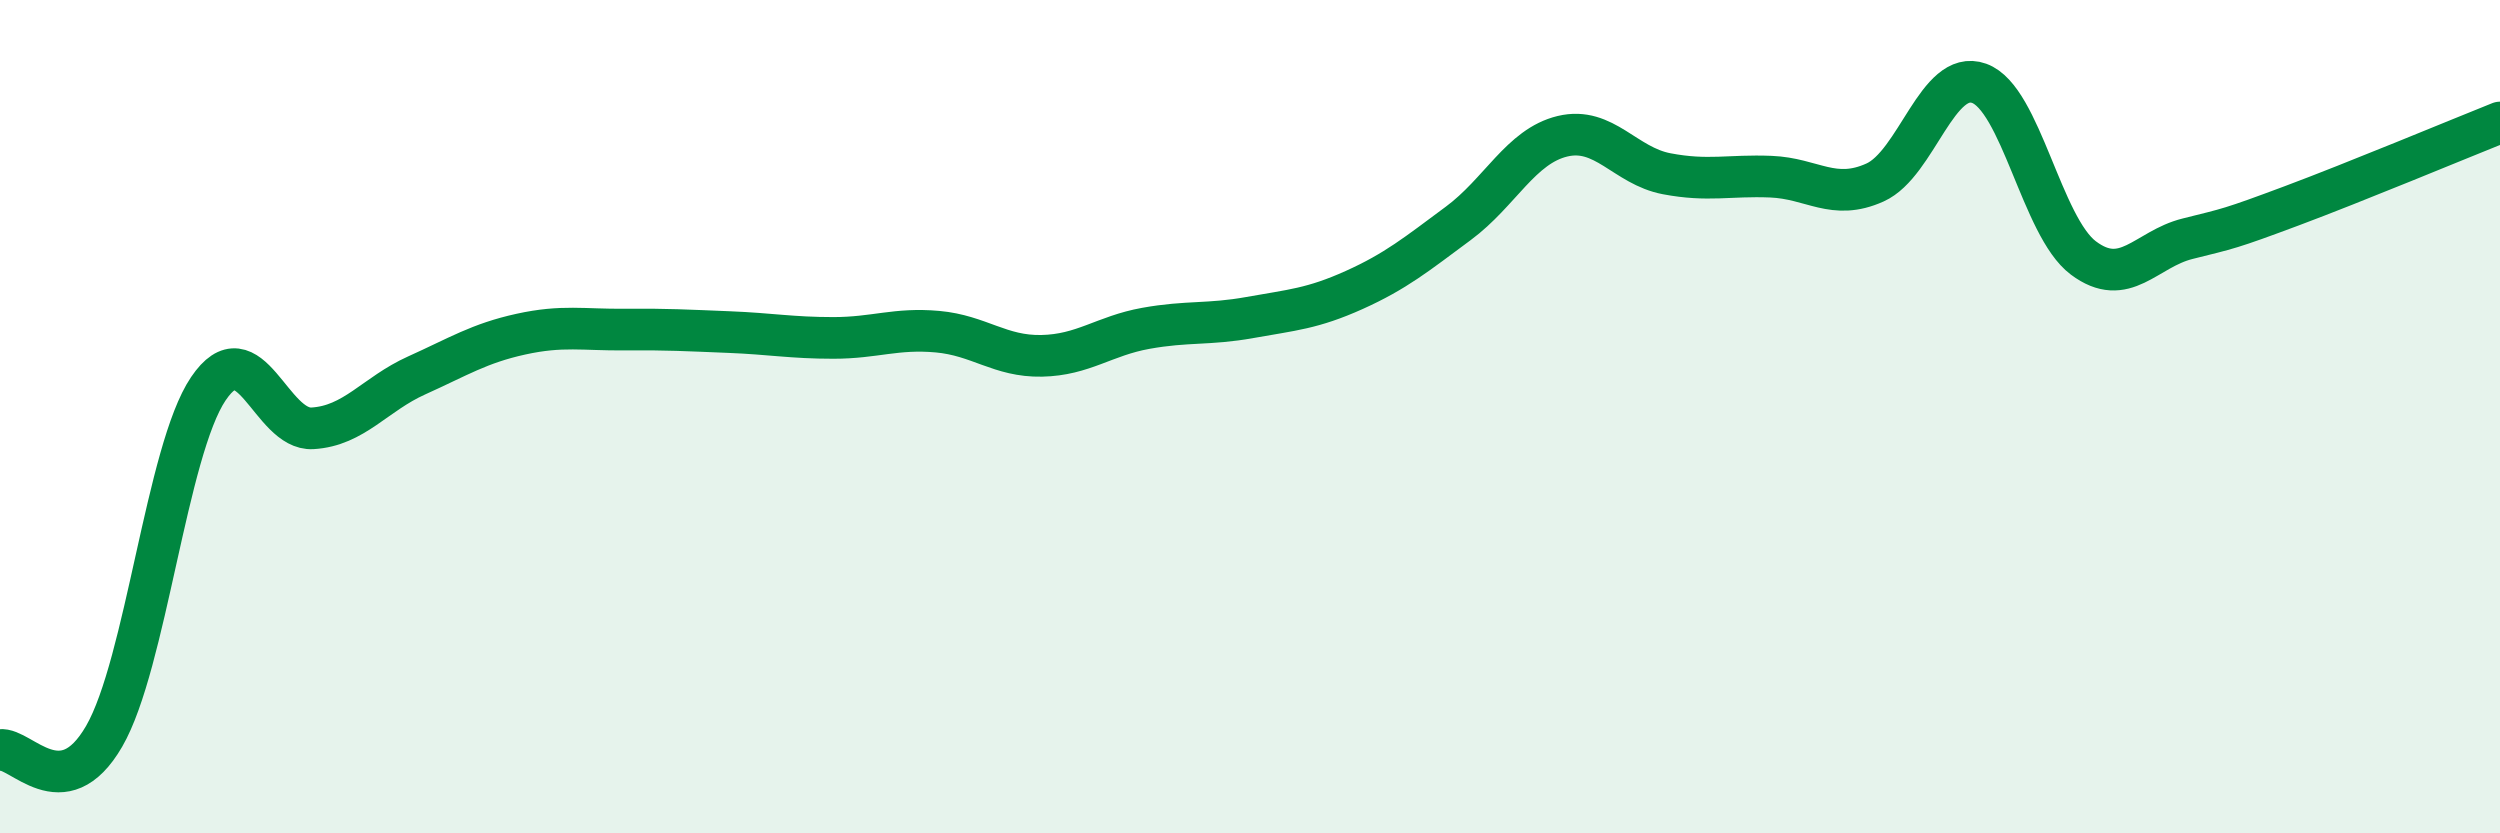
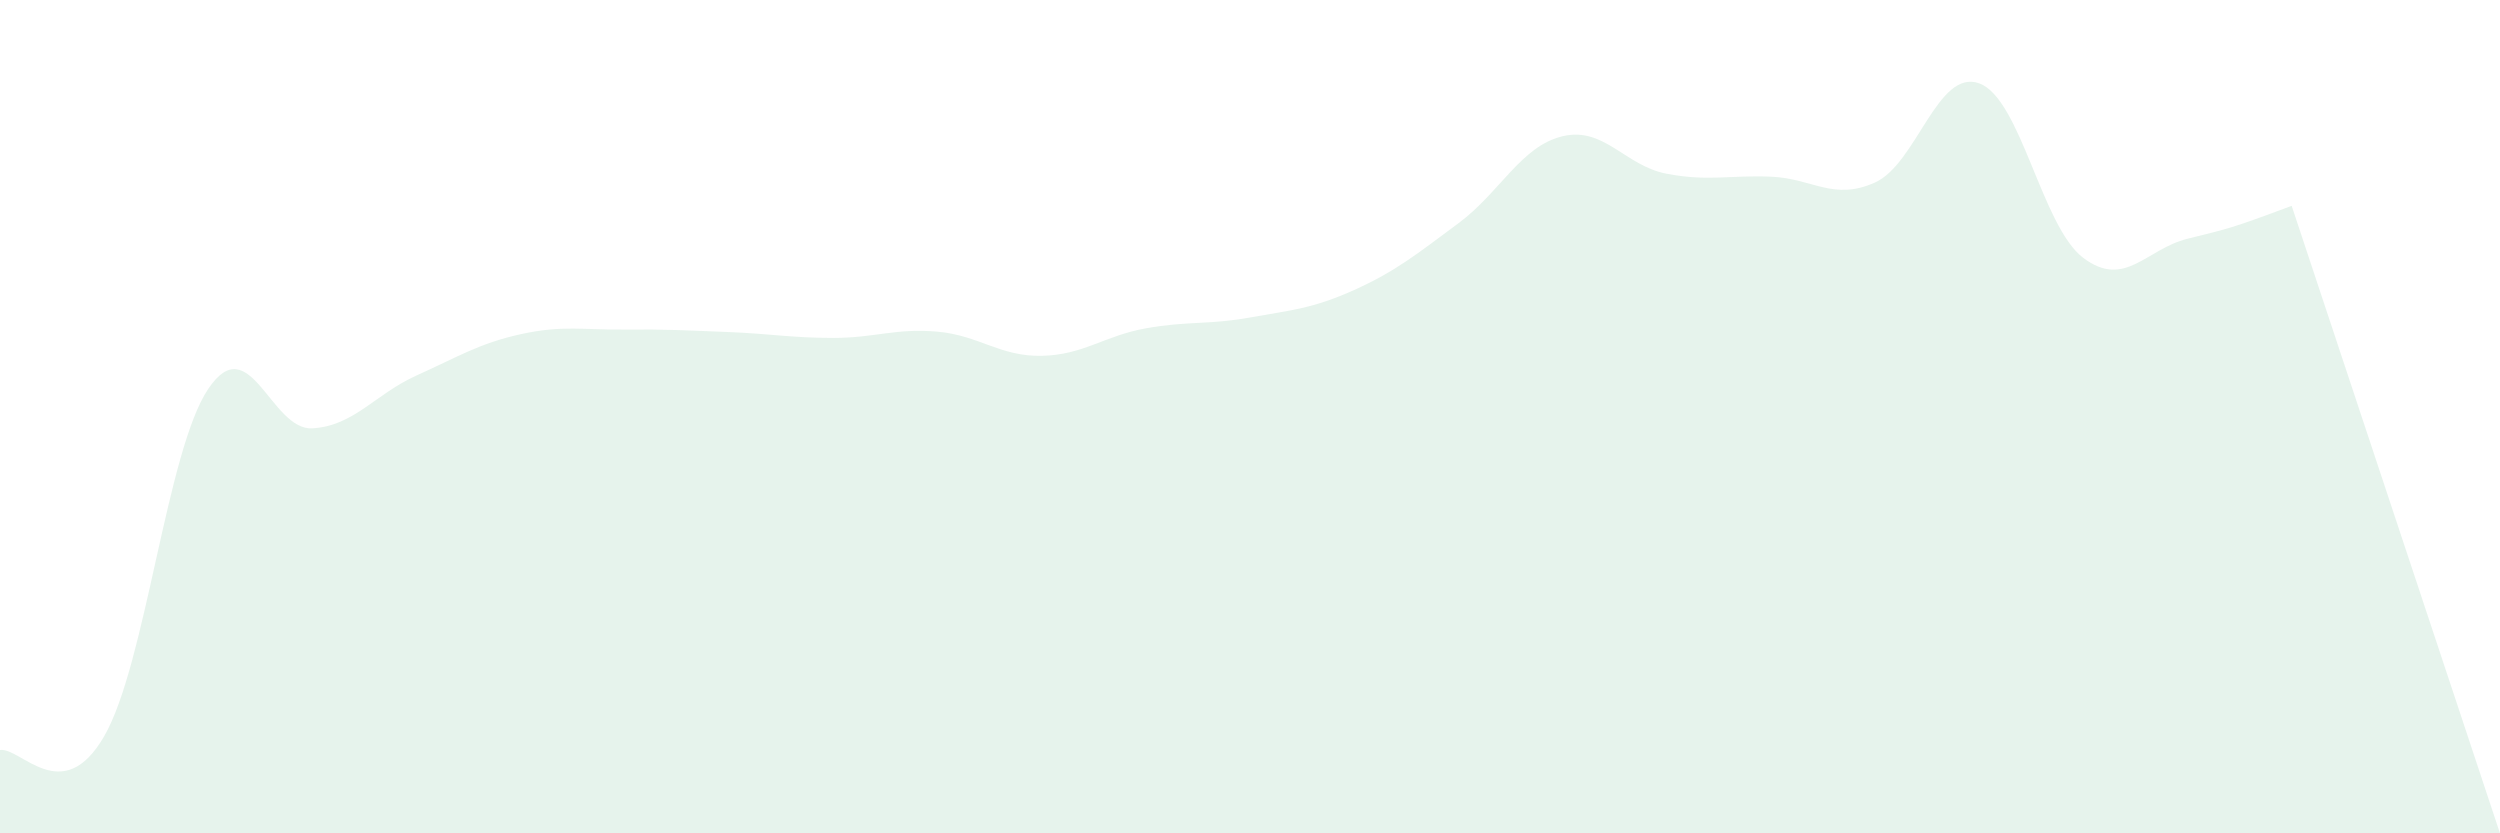
<svg xmlns="http://www.w3.org/2000/svg" width="60" height="20" viewBox="0 0 60 20">
-   <path d="M 0,18 C 0.5,17.93 1.5,19.4 2.5,17.67 C 3.5,15.94 4,10.81 5,9.33 C 6,7.85 6.5,10.34 7.5,10.28 C 8.5,10.22 9,9.46 10,9.01 C 11,8.56 11.5,8.24 12.5,8.02 C 13.5,7.8 14,7.92 15,7.91 C 16,7.9 16.5,7.93 17.5,7.97 C 18.5,8.01 19,8.11 20,8.11 C 21,8.11 21.5,7.87 22.5,7.96 C 23.5,8.05 24,8.56 25,8.54 C 26,8.52 26.5,8.06 27.5,7.88 C 28.5,7.7 29,7.8 30,7.62 C 31,7.44 31.5,7.41 32.5,6.96 C 33.5,6.51 34,6.1 35,5.36 C 36,4.62 36.5,3.51 37.5,3.27 C 38.5,3.03 39,3.98 40,4.17 C 41,4.36 41.5,4.2 42.5,4.24 C 43.5,4.28 44,4.83 45,4.38 C 46,3.93 46.5,1.64 47.5,2 C 48.5,2.36 49,5.44 50,6.19 C 51,6.94 51.5,5.98 52.5,5.73 C 53.5,5.48 53.5,5.5 55,4.94 C 56.5,4.38 59,3.34 60,2.94L60 20L0 20Z" fill="#008740" opacity="0.1" stroke-linecap="round" stroke-linejoin="round" />
-   <path d="M 0,18 C 0.5,17.93 1.5,19.4 2.5,17.67 C 3.5,15.94 4,10.81 5,9.33 C 6,7.85 6.5,10.34 7.5,10.28 C 8.5,10.22 9,9.46 10,9.01 C 11,8.56 11.5,8.24 12.5,8.02 C 13.5,7.8 14,7.92 15,7.91 C 16,7.9 16.5,7.93 17.5,7.97 C 18.5,8.01 19,8.11 20,8.11 C 21,8.11 21.5,7.87 22.5,7.96 C 23.5,8.05 24,8.56 25,8.54 C 26,8.52 26.5,8.06 27.5,7.88 C 28.5,7.7 29,7.8 30,7.62 C 31,7.44 31.5,7.41 32.5,6.96 C 33.5,6.51 34,6.1 35,5.36 C 36,4.62 36.5,3.51 37.5,3.27 C 38.5,3.03 39,3.98 40,4.17 C 41,4.36 41.5,4.2 42.5,4.24 C 43.5,4.28 44,4.83 45,4.38 C 46,3.93 46.5,1.64 47.5,2 C 48.5,2.36 49,5.44 50,6.19 C 51,6.94 51.5,5.98 52.5,5.73 C 53.5,5.48 53.5,5.5 55,4.94 C 56.5,4.38 59,3.34 60,2.94" stroke="#008740" stroke-width="1" fill="none" stroke-linecap="round" stroke-linejoin="round" />
+   <path d="M 0,18 C 0.5,17.93 1.5,19.4 2.5,17.67 C 3.5,15.94 4,10.81 5,9.33 C 6,7.85 6.5,10.34 7.5,10.28 C 8.5,10.22 9,9.46 10,9.01 C 11,8.56 11.5,8.24 12.5,8.02 C 13.5,7.8 14,7.92 15,7.91 C 16,7.9 16.5,7.93 17.5,7.97 C 18.5,8.01 19,8.11 20,8.11 C 21,8.11 21.5,7.87 22.5,7.96 C 23.5,8.05 24,8.56 25,8.54 C 26,8.52 26.5,8.06 27.5,7.88 C 28.5,7.7 29,7.8 30,7.62 C 31,7.44 31.5,7.41 32.5,6.96 C 33.5,6.51 34,6.1 35,5.36 C 36,4.62 36.5,3.51 37.5,3.27 C 38.5,3.03 39,3.98 40,4.17 C 41,4.36 41.5,4.2 42.5,4.24 C 43.5,4.28 44,4.83 45,4.38 C 46,3.93 46.5,1.64 47.5,2 C 48.5,2.36 49,5.44 50,6.19 C 51,6.94 51.5,5.98 52.5,5.73 C 53.5,5.48 53.5,5.5 55,4.94 L60 20L0 20Z" fill="#008740" opacity="0.1" stroke-linecap="round" stroke-linejoin="round" />
</svg>